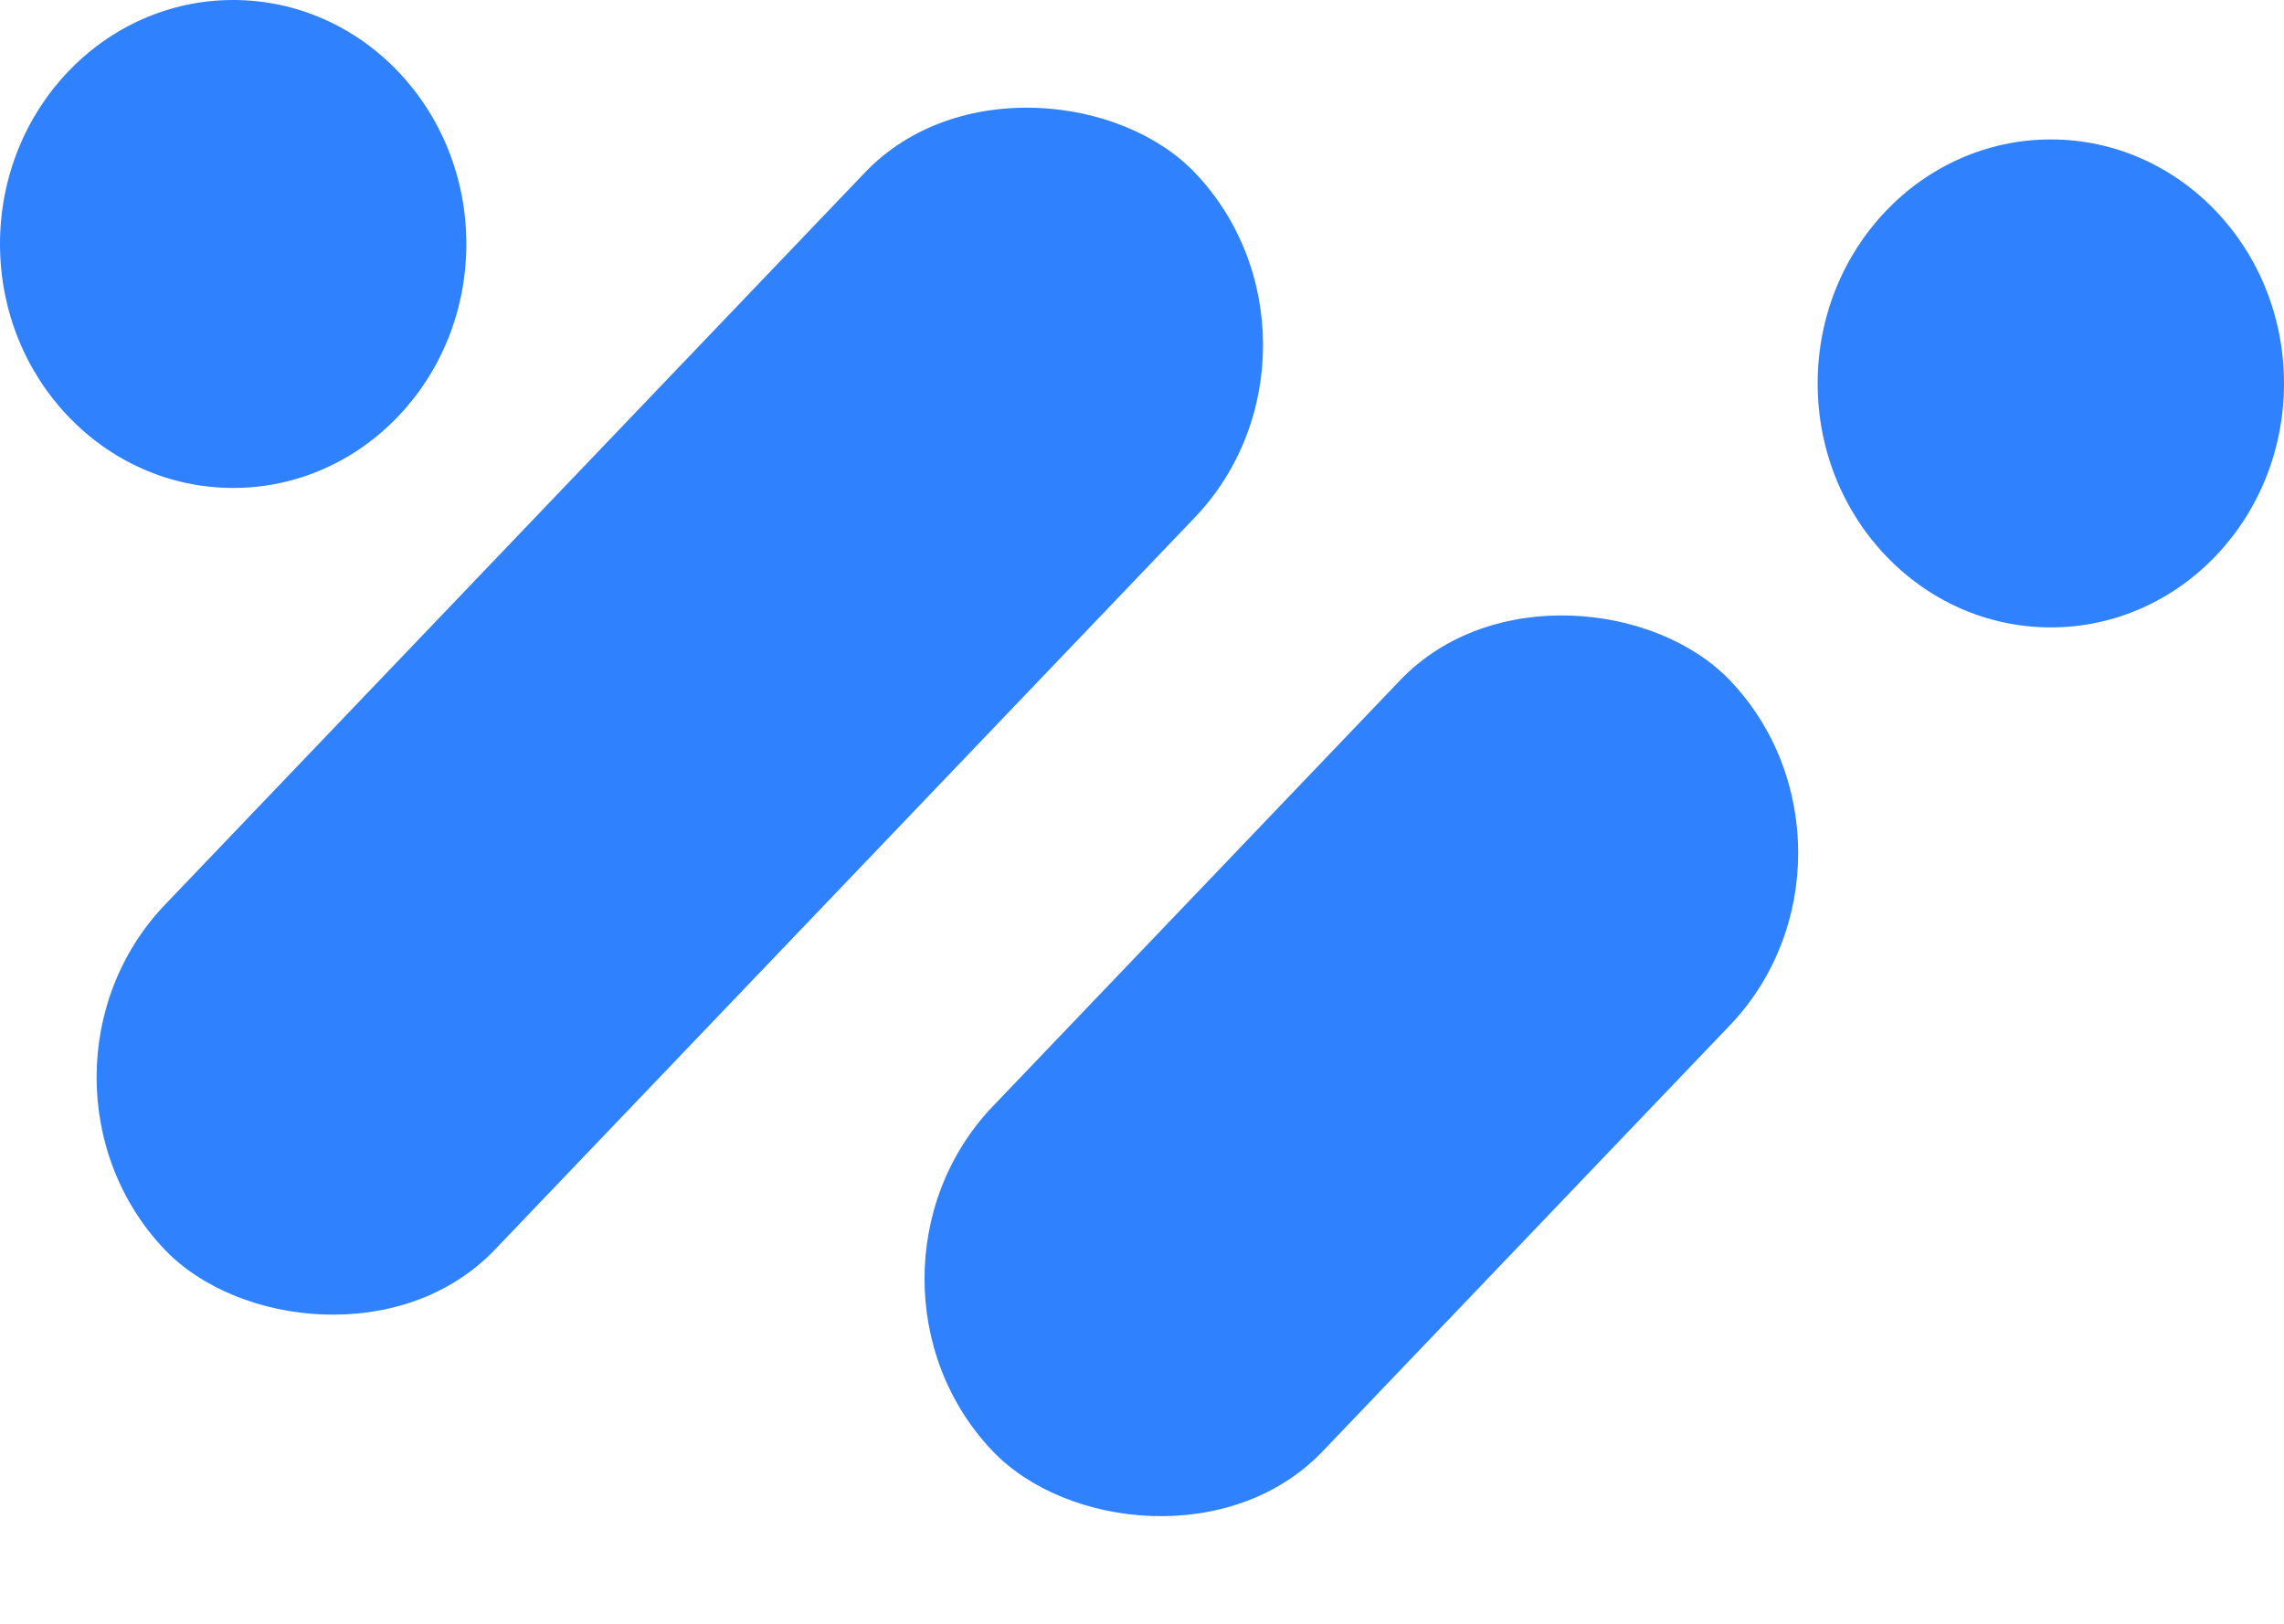
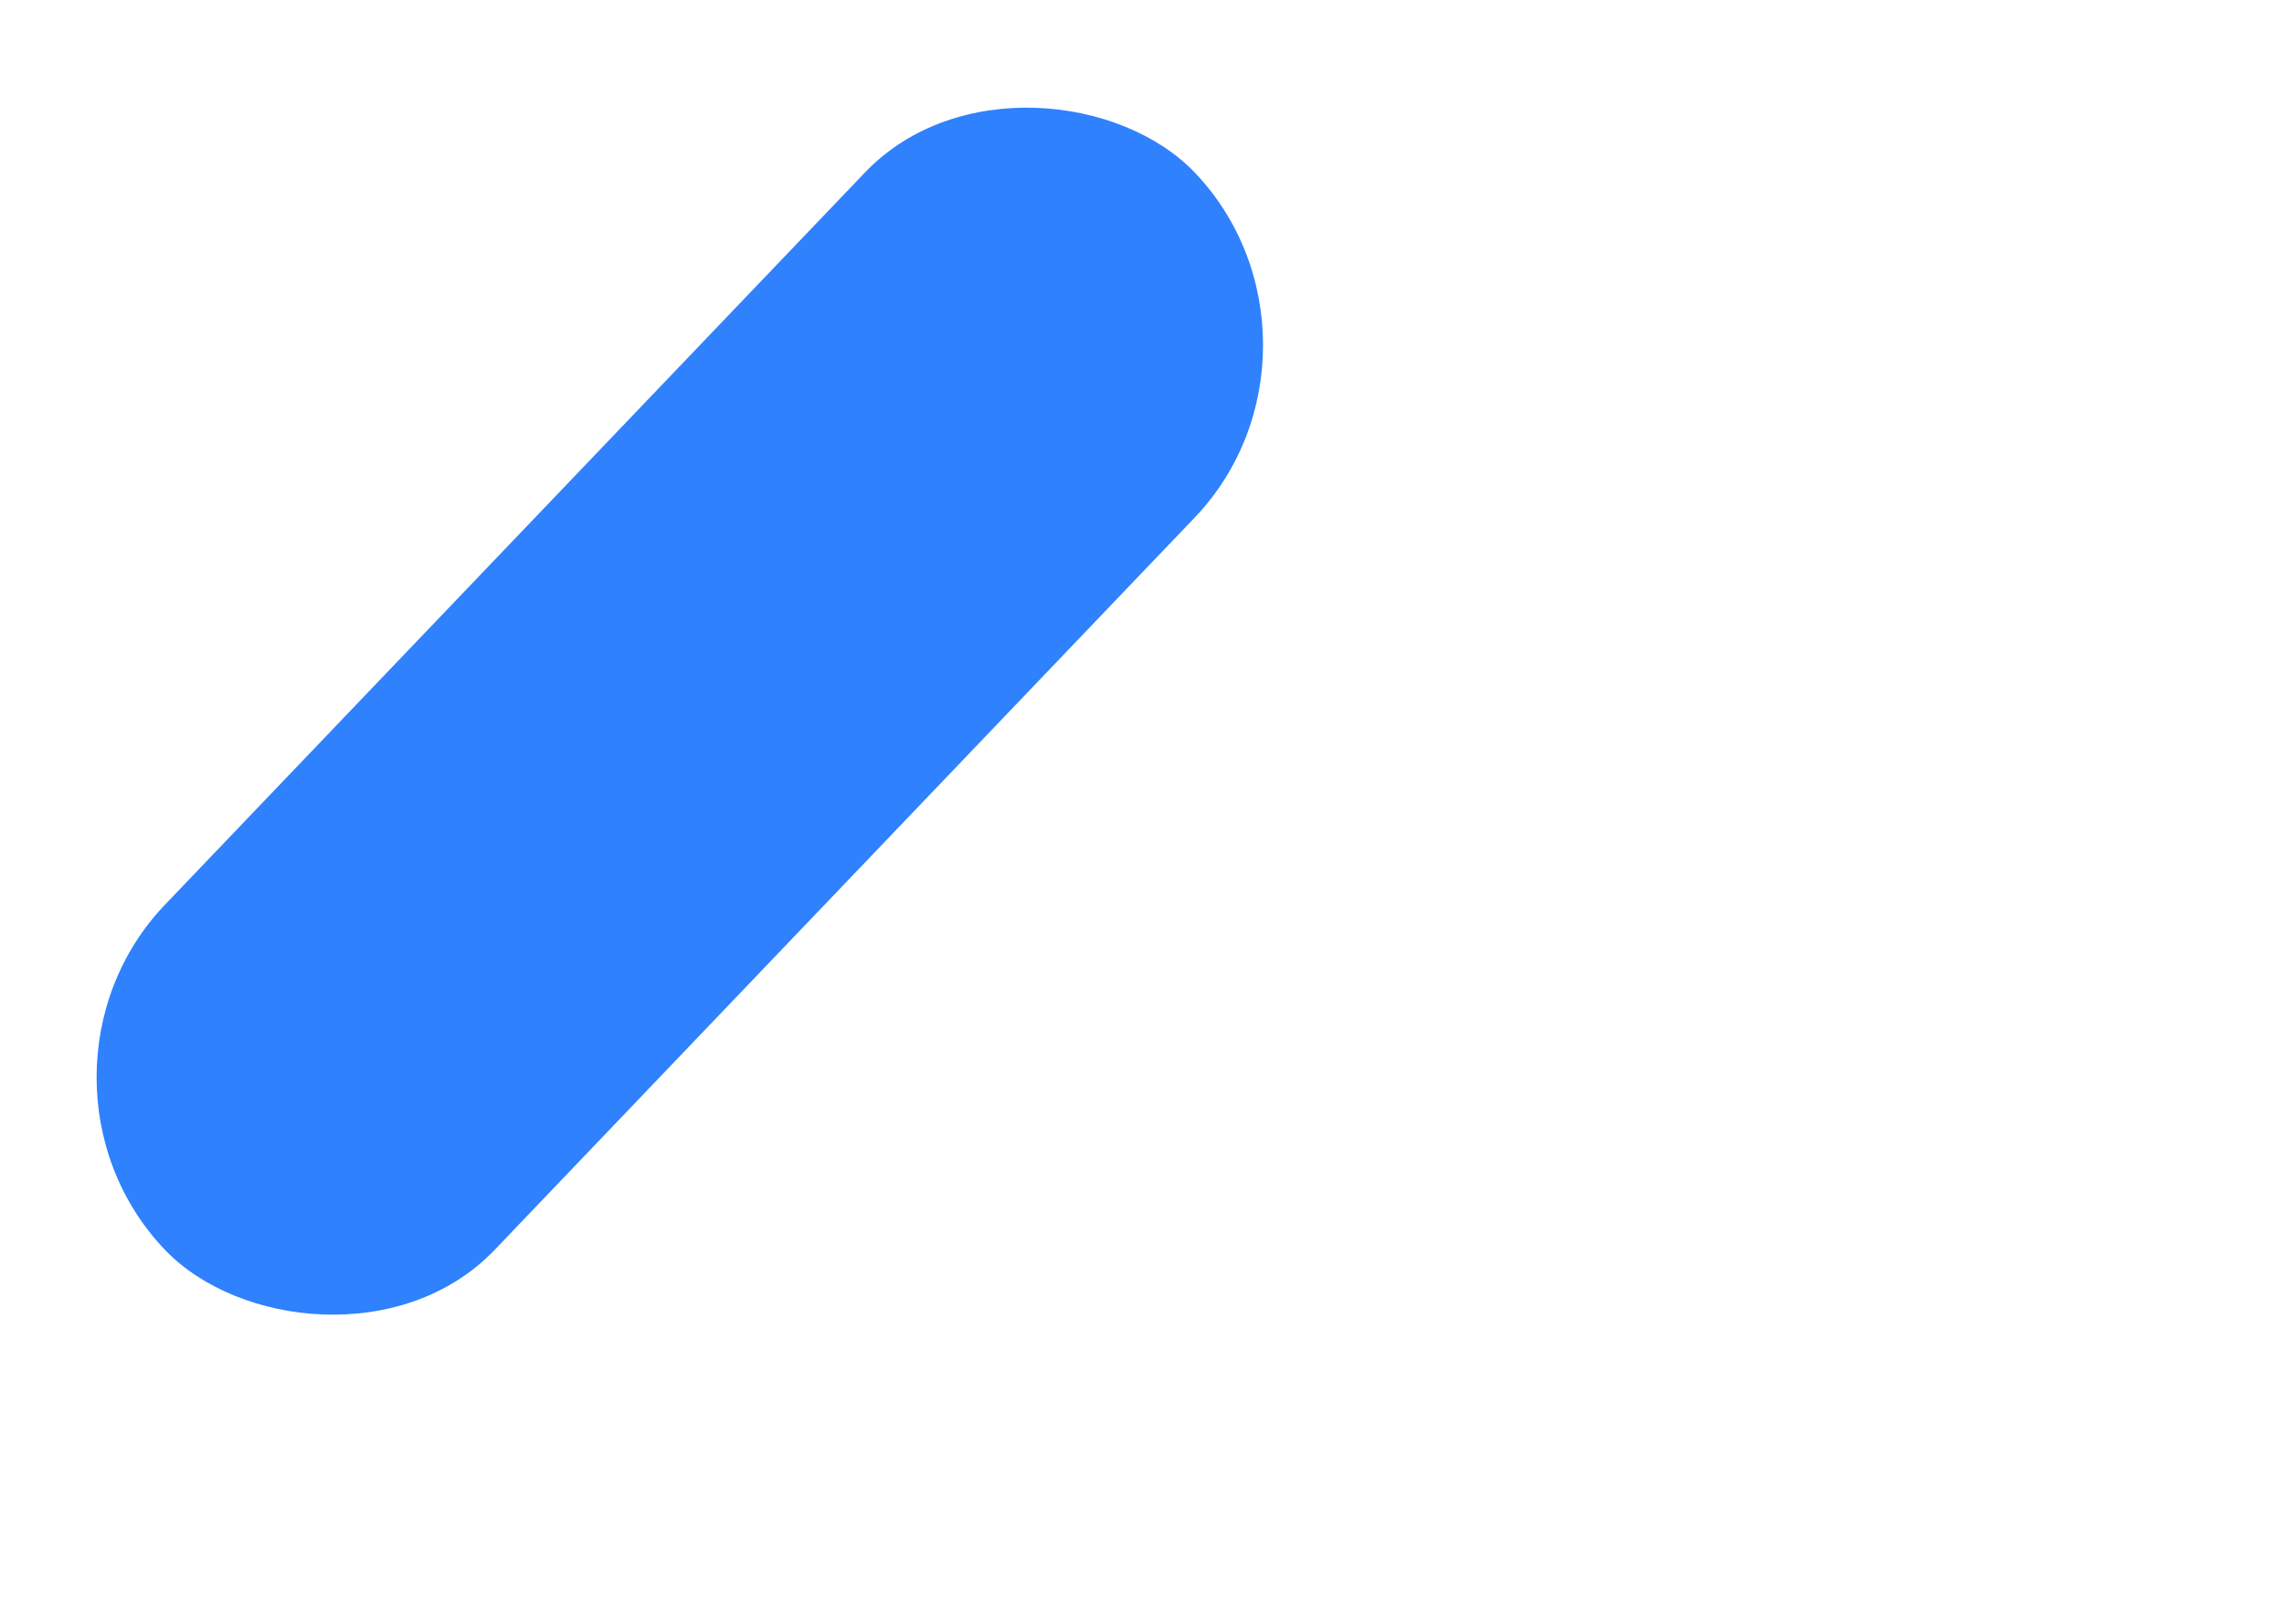
<svg xmlns="http://www.w3.org/2000/svg" width="45" height="32" viewBox="0 0 45 32" fill="none">
-   <ellipse cx="4.594" cy="4.808" rx="4.594" ry="4.808" fill="#2F81FD" />
-   <ellipse cx="40.406" cy="7.556" rx="4.594" ry="4.808" fill="#2F81FD" />
  <rect width="29.363" height="9.404" rx="4.702" transform="matrix(0.691 -0.723 0.691 0.723 0 21.23)" fill="#2F81FD" />
-   <rect width="21.015" height="9.404" rx="4.702" transform="matrix(0.691 -0.723 0.691 0.723 16.312 25.201)" fill="#2F81FD" />
</svg>